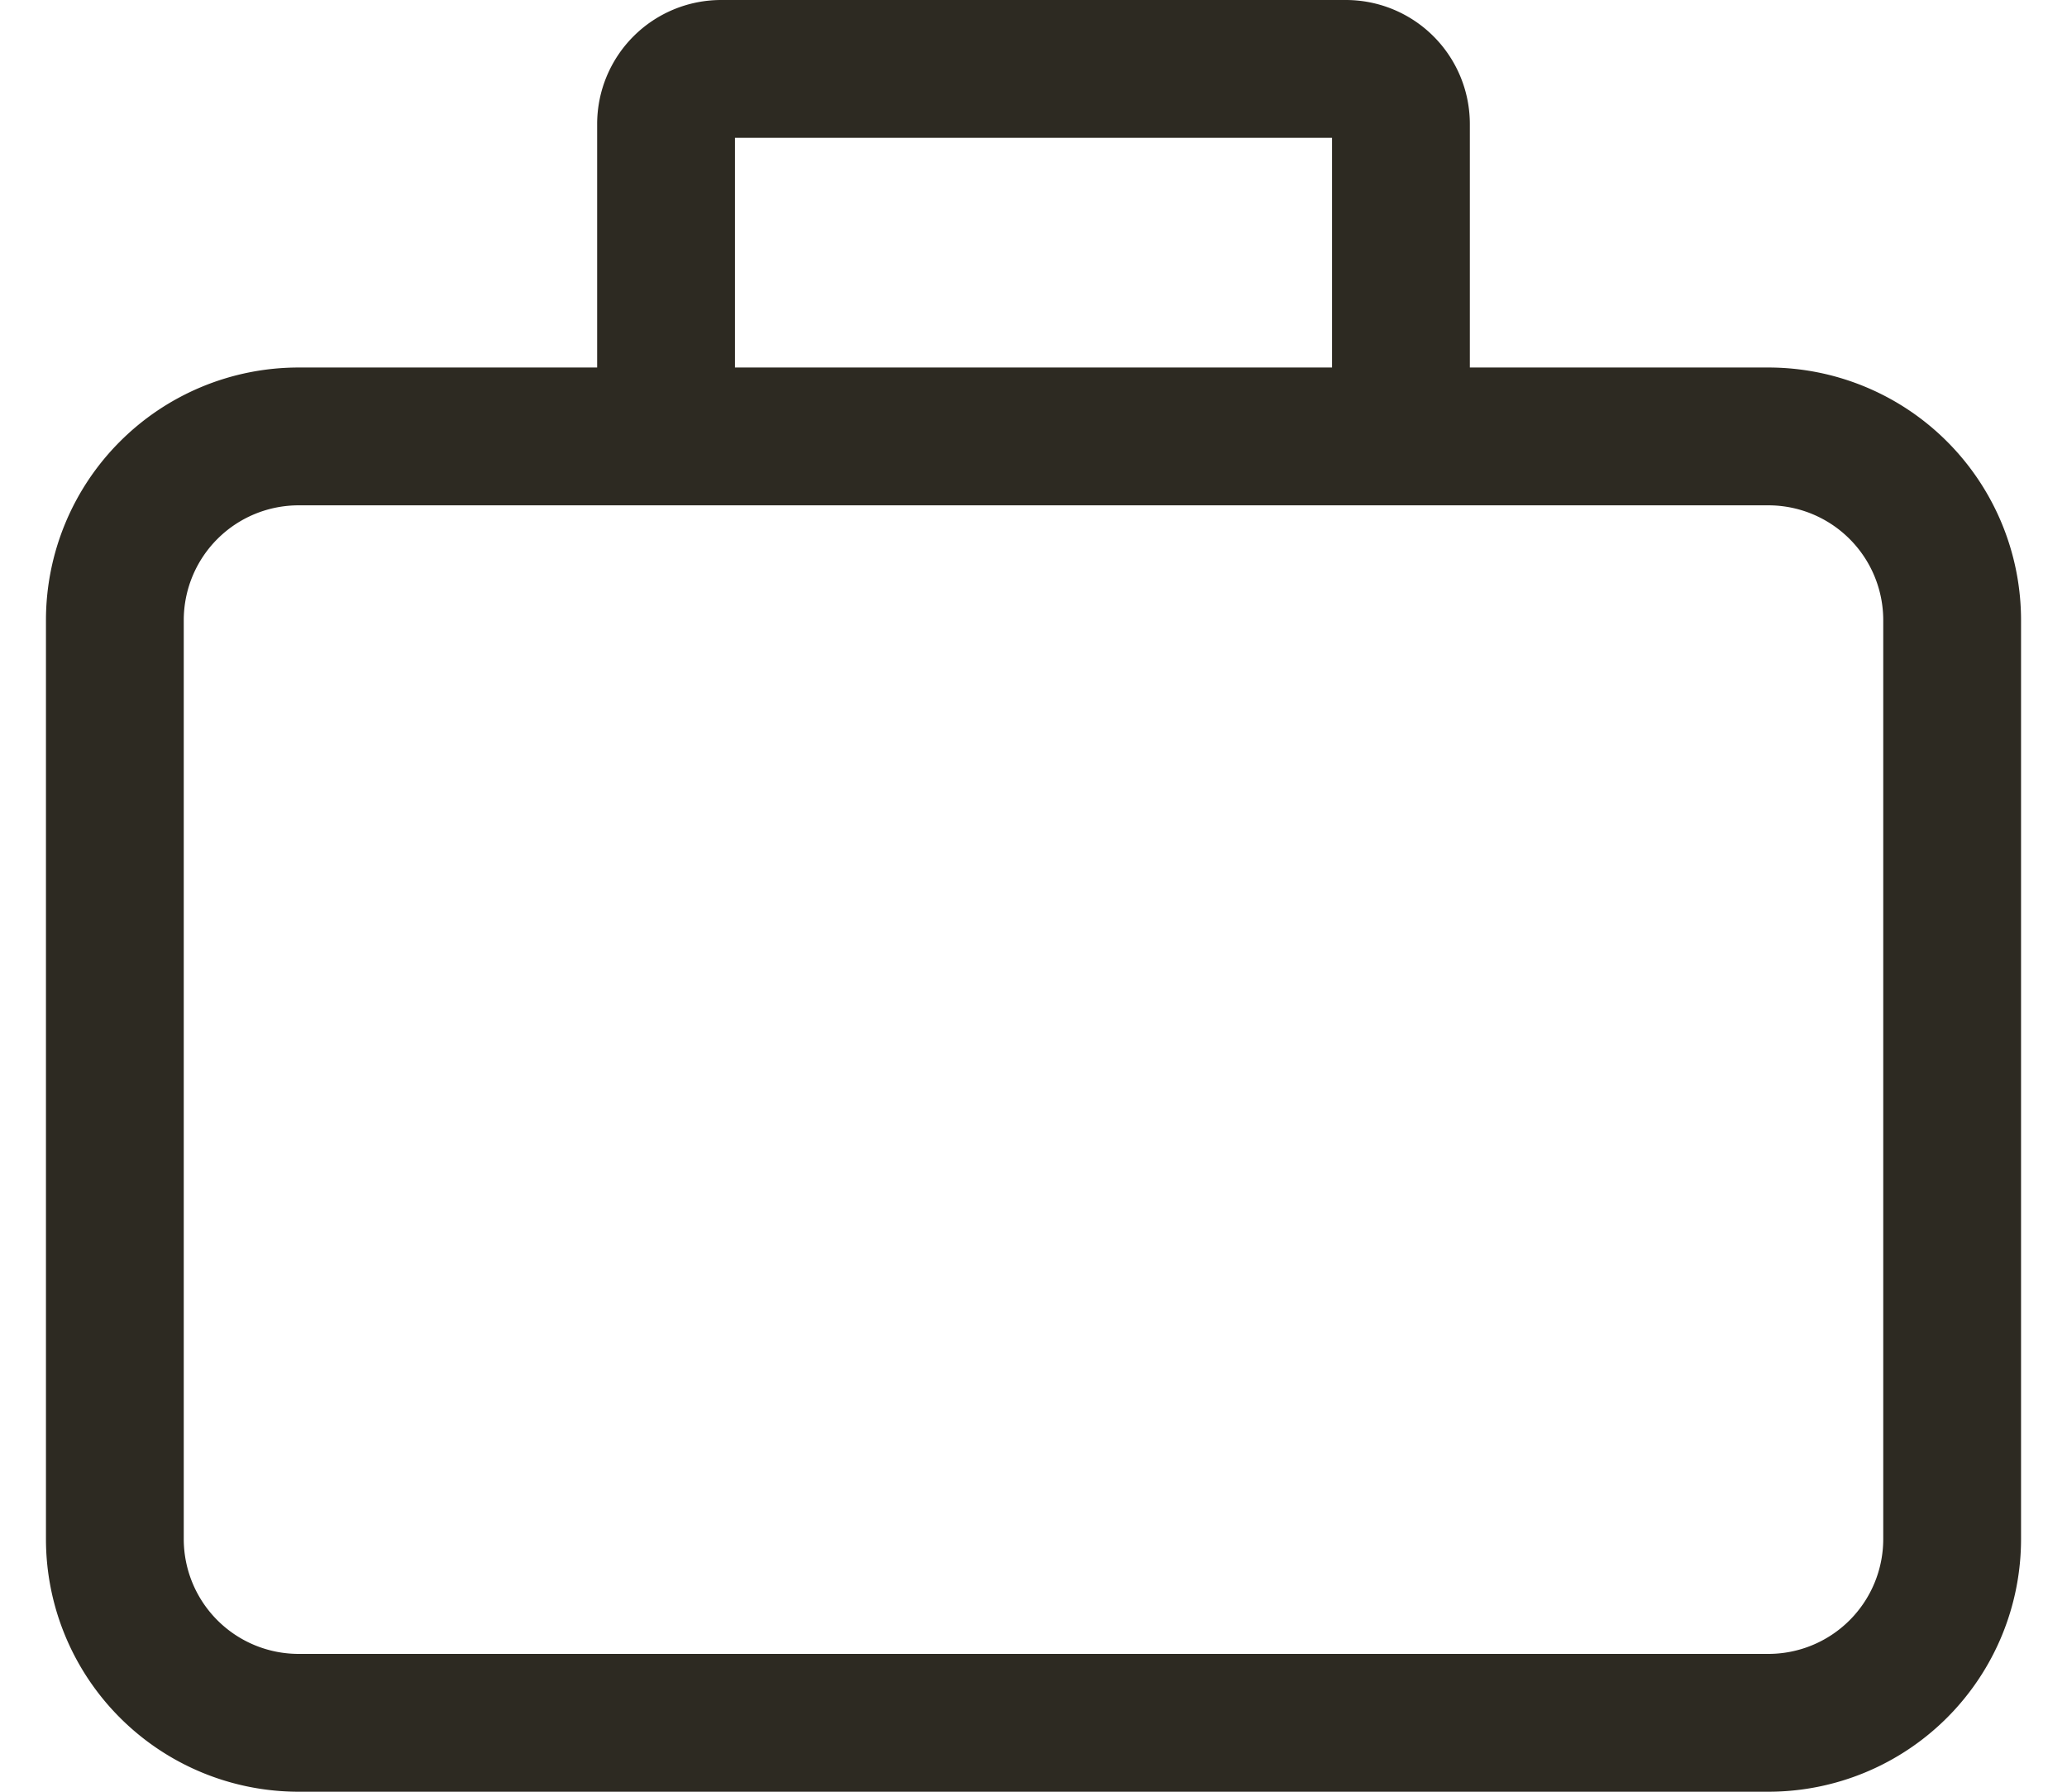
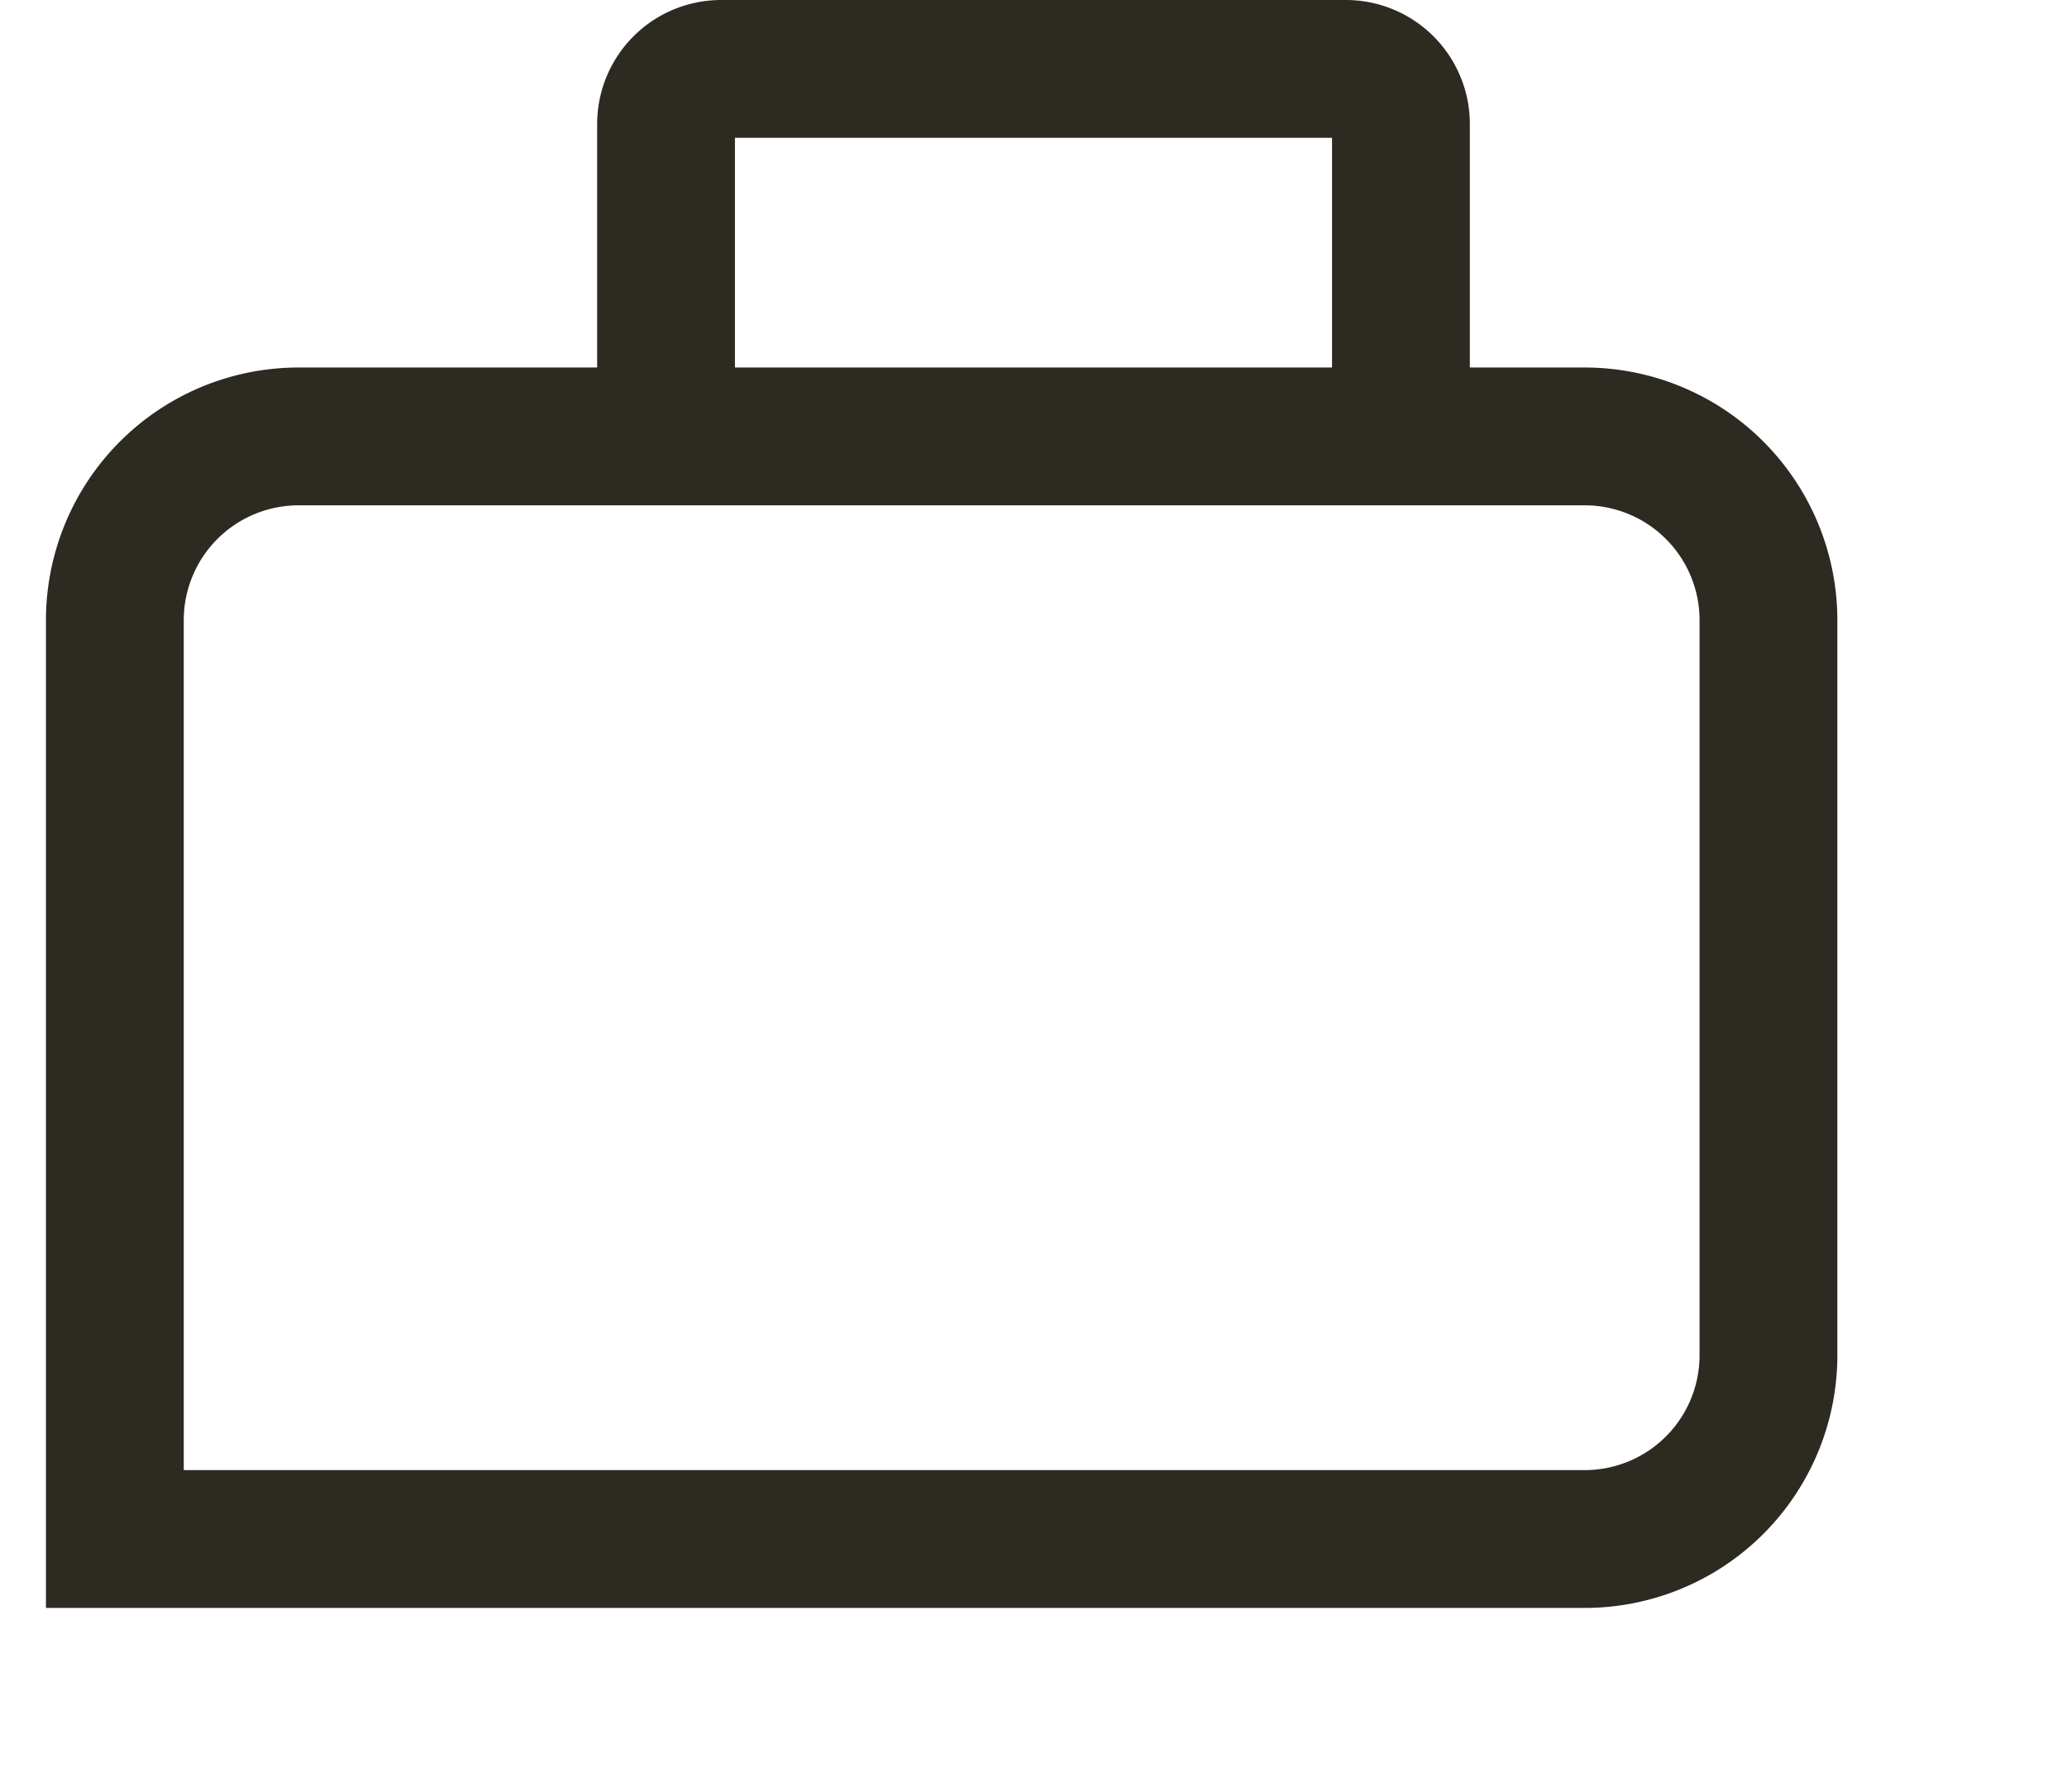
<svg xmlns="http://www.w3.org/2000/svg" width="30" height="26" fill="none">
-   <path stroke="#2D2A22" stroke-width="2" d="M9.667 6.333h10.666m-10.666 0H4.333A2.667 2.667 0 0 0 1.667 9v13.333A2.667 2.667 0 0 0 4.333 25h21.334a2.667 2.667 0 0 0 2.666-2.667V9a2.667 2.667 0 0 0-2.666-2.667h-16Zm0 0V1.8a.8.8 0 0 1 .8-.8h9.066a.8.8 0 0 1 .8.8v4.533H9.667Z" />
+   <path stroke="#2D2A22" stroke-width="2" d="M9.667 6.333h10.666m-10.666 0H4.333A2.667 2.667 0 0 0 1.667 9v13.333h21.334a2.667 2.667 0 0 0 2.666-2.667V9a2.667 2.667 0 0 0-2.666-2.667h-16Zm0 0V1.8a.8.8 0 0 1 .8-.8h9.066a.8.8 0 0 1 .8.8v4.533H9.667Z" />
</svg>